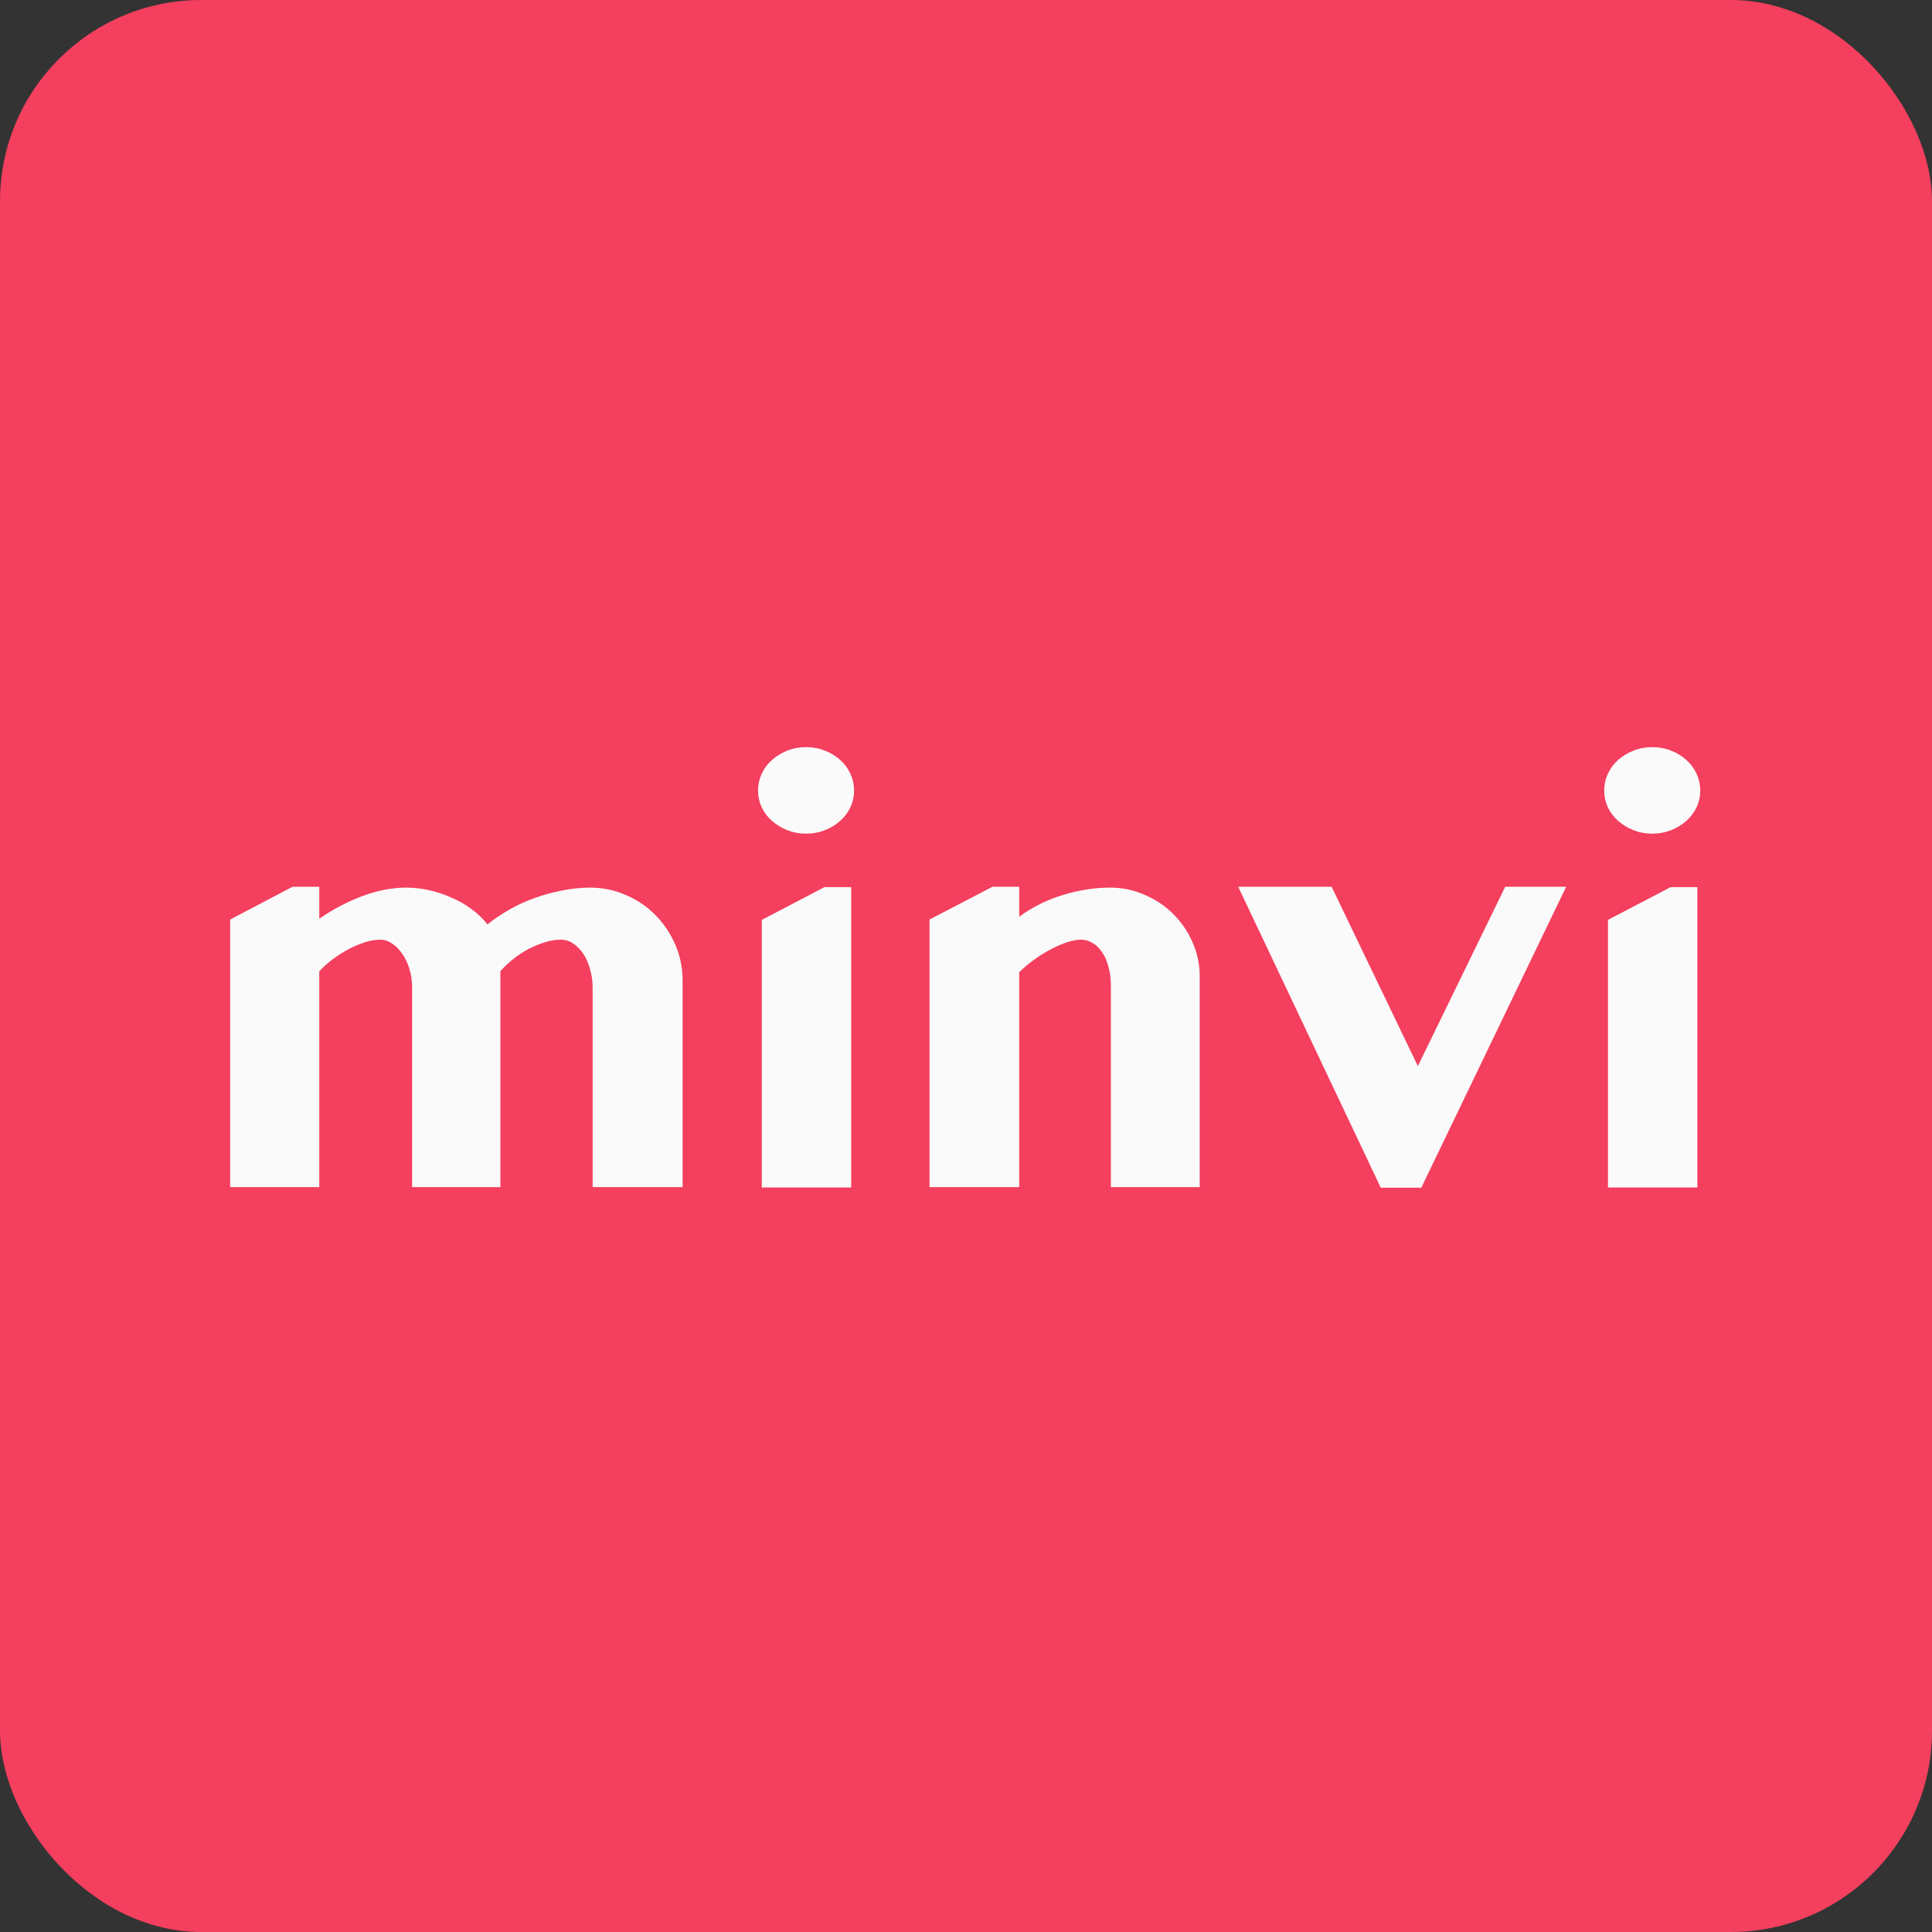
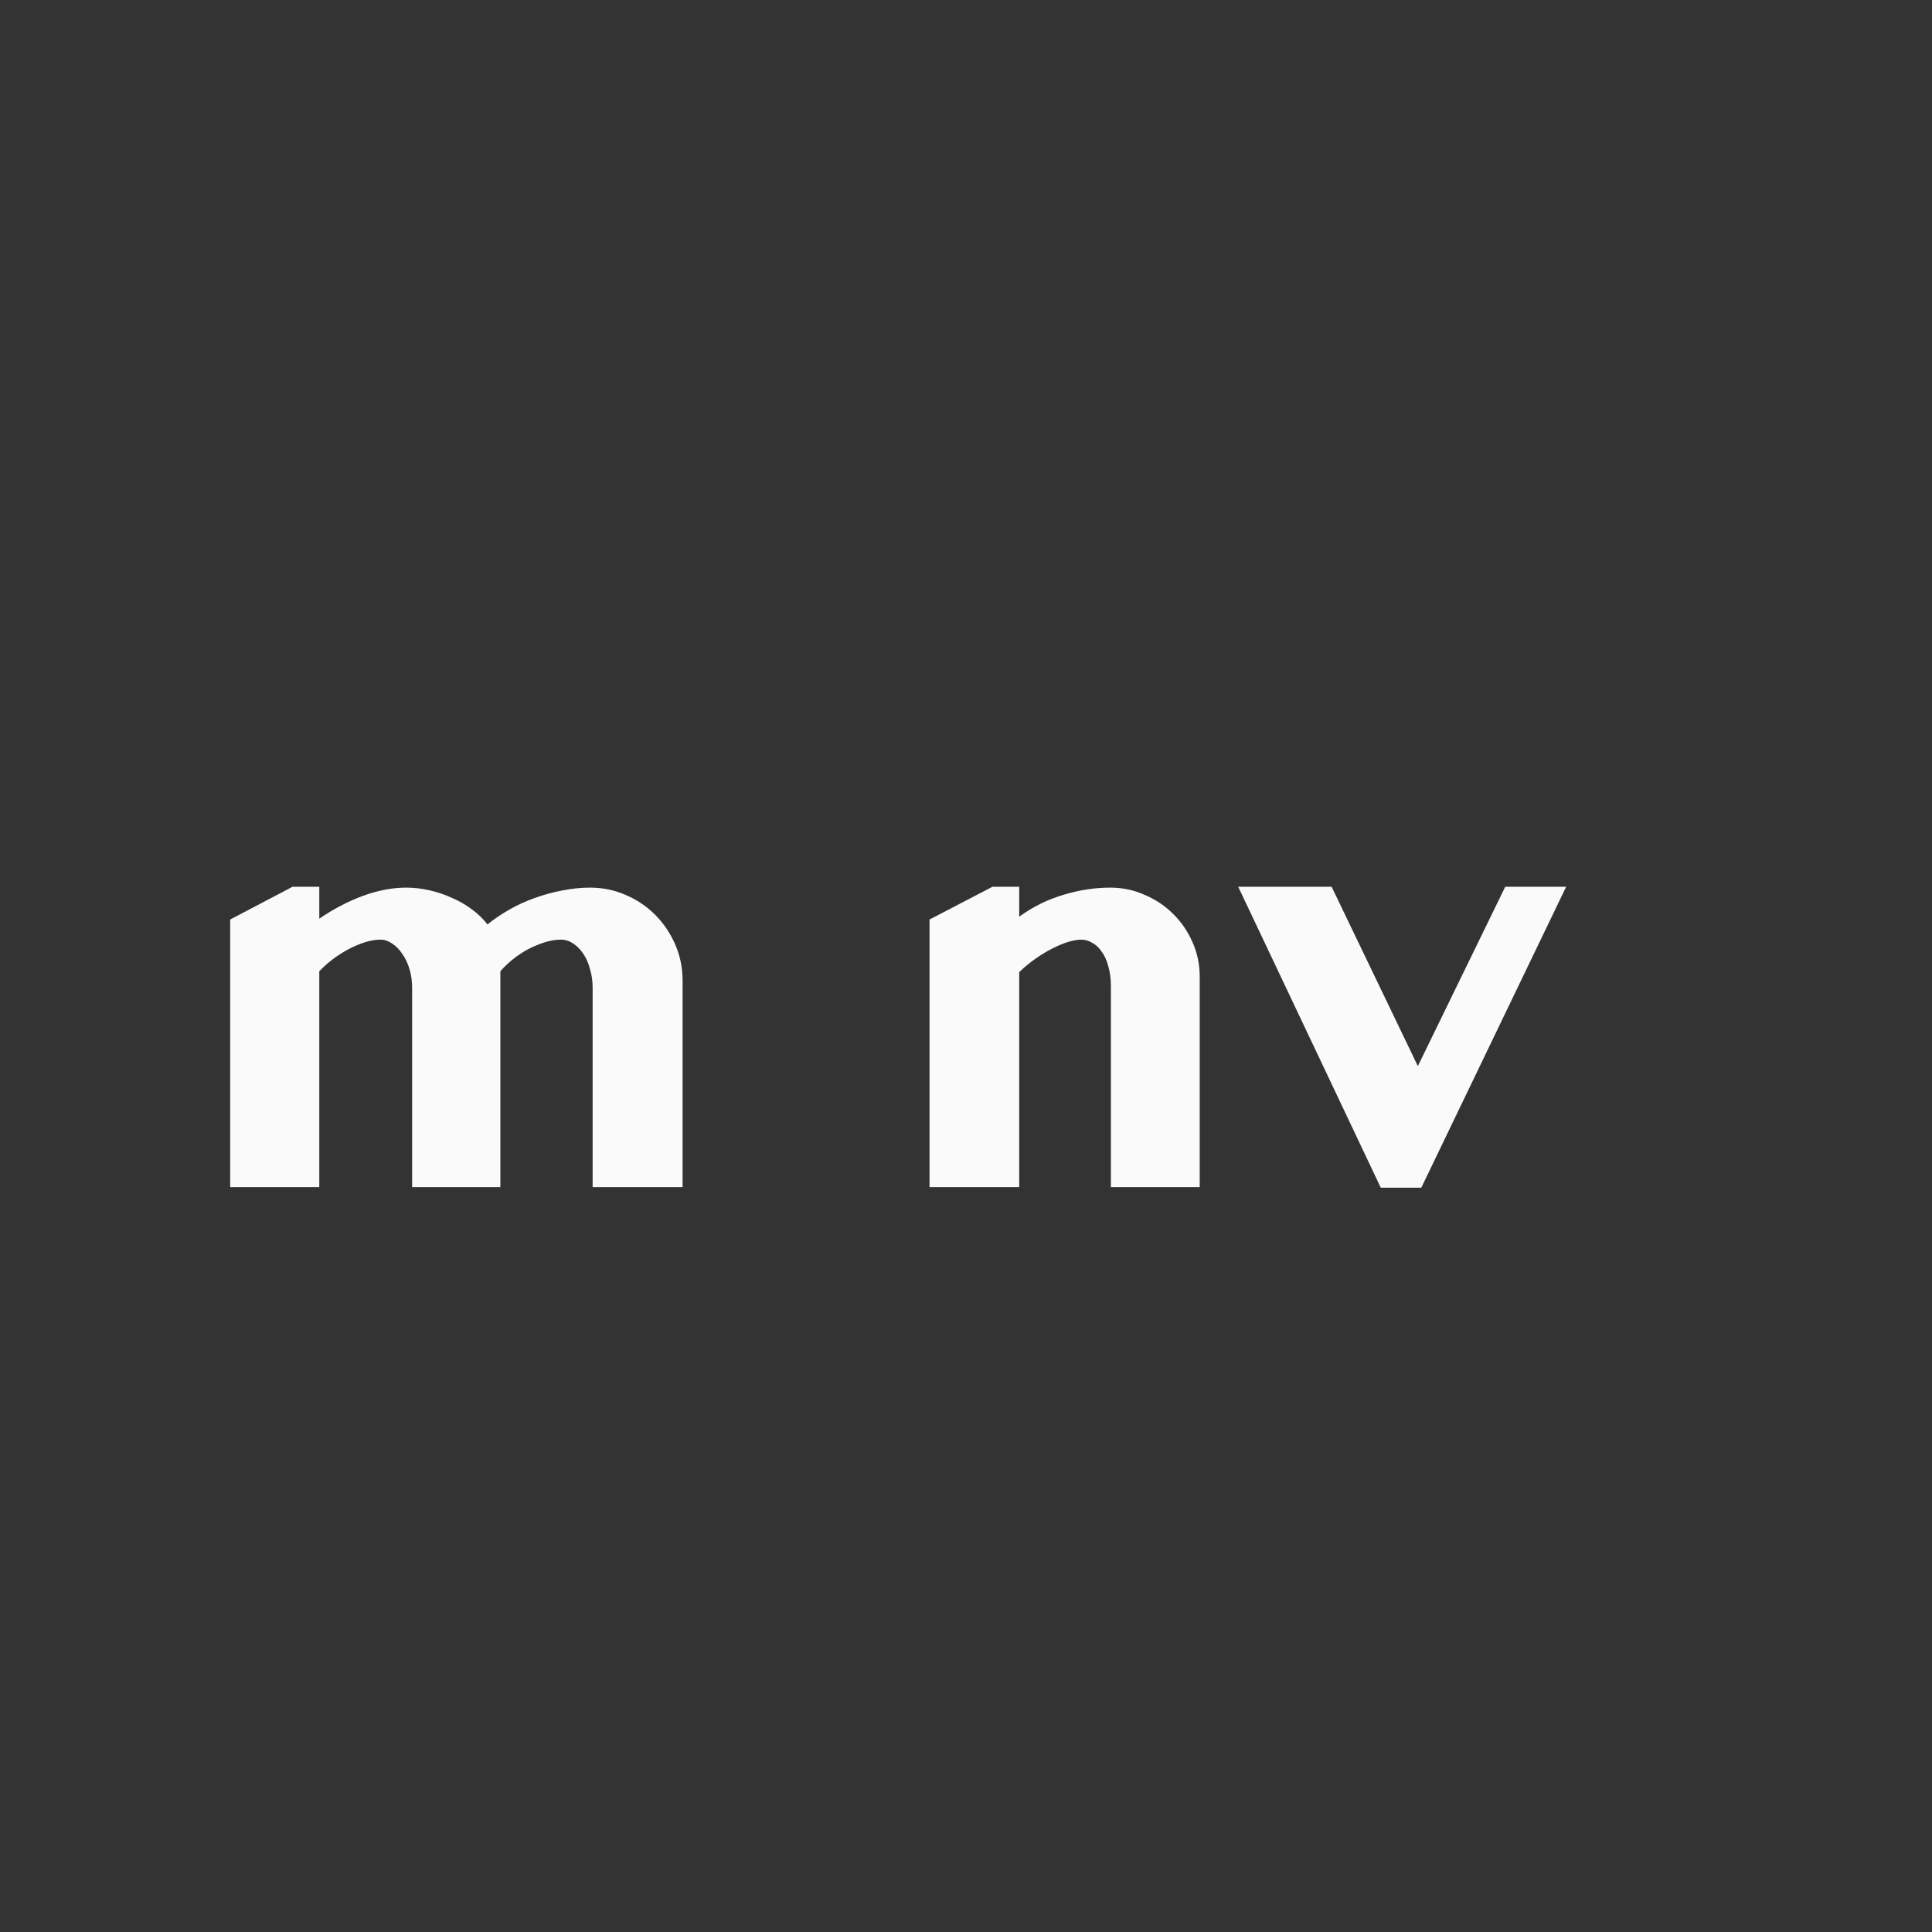
<svg xmlns="http://www.w3.org/2000/svg" width="192" height="192" viewBox="0 0 192 192" fill="none">
  <rect x="0" y="0" width="192" height="192" fill="#333333" stroke="none" />
-   <rect width="192" height="192" rx="20" fill="#F43F5E" />
  <path d="M132.335 88.125L140.904 105.949L149.588 88.125H155.643L141.247 118.032H137.219L123.051 88.125H132.335Z" fill="#FAFAFA" />
  <path d="M110.4 98.008C110.4 97.266 110.314 96.609 110.143 96.037C109.991 95.447 109.772 94.961 109.486 94.581C109.219 94.181 108.905 93.885 108.543 93.695C108.201 93.486 107.839 93.381 107.458 93.381C107.077 93.381 106.639 93.457 106.144 93.609C105.649 93.762 105.125 93.981 104.573 94.266C104.04 94.533 103.488 94.866 102.916 95.266C102.345 95.666 101.802 96.114 101.288 96.609V117.975H92.376V91.381L98.632 88.125H101.288V91.096C102.659 90.106 104.125 89.382 105.687 88.925C107.249 88.449 108.801 88.211 110.343 88.211C111.543 88.211 112.676 88.449 113.742 88.925C114.828 89.382 115.77 90.01 116.57 90.81C117.389 91.61 118.036 92.552 118.512 93.638C118.989 94.704 119.227 95.847 119.227 97.066V117.975H110.4V98.008Z" fill="#FAFAFA" />
-   <path d="M75.707 91.417L81.934 88.161H84.59V118.011H75.707V91.417ZM75.335 78.563C75.335 77.973 75.459 77.411 75.707 76.878C75.954 76.345 76.297 75.888 76.735 75.507C77.173 75.126 77.678 74.821 78.249 74.593C78.82 74.364 79.439 74.25 80.106 74.25C80.772 74.25 81.391 74.364 81.962 74.593C82.553 74.821 83.057 75.126 83.476 75.507C83.914 75.888 84.257 76.345 84.505 76.878C84.752 77.411 84.876 77.973 84.876 78.563C84.876 79.154 84.752 79.715 84.505 80.249C84.257 80.763 83.914 81.21 83.476 81.591C83.057 81.972 82.553 82.277 81.962 82.505C81.391 82.734 80.772 82.848 80.106 82.848C79.439 82.848 78.82 82.734 78.249 82.505C77.678 82.277 77.173 81.972 76.735 81.591C76.297 81.21 75.954 80.763 75.707 80.249C75.459 79.715 75.335 79.154 75.335 78.563Z" fill="#FAFAFA" />
-   <path d="M159.798 91.417L166.025 88.161H168.681V118.011H159.798V91.417ZM159.426 78.563C159.426 77.973 159.55 77.411 159.798 76.878C160.045 76.345 160.388 75.888 160.826 75.507C161.264 75.126 161.769 74.821 162.34 74.593C162.911 74.364 163.53 74.25 164.197 74.25C164.863 74.25 165.482 74.364 166.053 74.593C166.644 74.821 167.148 75.126 167.567 75.507C168.005 75.888 168.348 76.345 168.595 76.878C168.843 77.411 168.967 77.973 168.967 78.563C168.967 79.154 168.843 79.715 168.595 80.249C168.348 80.763 168.005 81.21 167.567 81.591C167.148 81.972 166.644 82.277 166.053 82.505C165.482 82.734 164.863 82.848 164.197 82.848C163.53 82.848 162.911 82.734 162.34 82.505C161.769 82.277 161.264 81.972 160.826 81.591C160.388 81.21 160.045 80.763 159.798 80.249C159.55 79.715 159.426 79.154 159.426 78.563Z" fill="#FAFAFA" />
  <path d="M58.895 98.151C58.895 97.504 58.809 96.894 58.638 96.323C58.485 95.733 58.266 95.228 57.981 94.809C57.695 94.371 57.362 94.028 56.981 93.781C56.6 93.514 56.191 93.381 55.753 93.381C55.239 93.381 54.705 93.467 54.153 93.638C53.601 93.809 53.049 94.038 52.496 94.323C51.963 94.609 51.459 94.942 50.982 95.323C50.506 95.704 50.087 96.104 49.726 96.523V117.975H40.956V98.151C40.956 97.504 40.871 96.894 40.699 96.323C40.528 95.733 40.29 95.228 39.985 94.809C39.7 94.371 39.366 94.028 38.985 93.781C38.605 93.514 38.214 93.381 37.814 93.381C37.338 93.381 36.824 93.467 36.272 93.638C35.739 93.809 35.196 94.038 34.644 94.323C34.11 94.609 33.587 94.942 33.072 95.323C32.577 95.704 32.13 96.104 31.73 96.523V117.975H22.875V91.381L29.073 88.125H31.73V91.296C33.12 90.344 34.558 89.591 36.043 89.039C37.548 88.487 38.985 88.211 40.356 88.211C41.118 88.211 41.88 88.296 42.642 88.468C43.422 88.639 44.165 88.887 44.87 89.21C45.593 89.515 46.26 89.896 46.869 90.353C47.478 90.791 48.002 91.296 48.44 91.867C49.107 91.334 49.84 90.839 50.64 90.382C51.44 89.925 52.277 89.544 53.153 89.239C54.048 88.915 54.953 88.668 55.867 88.496C56.8 88.306 57.724 88.211 58.638 88.211C59.876 88.211 61.047 88.449 62.151 88.925C63.275 89.401 64.255 90.058 65.093 90.896C65.931 91.734 66.598 92.714 67.093 93.838C67.588 94.961 67.835 96.171 67.835 97.466V117.975H58.895V98.151Z" fill="#FAFAFA" />
</svg>